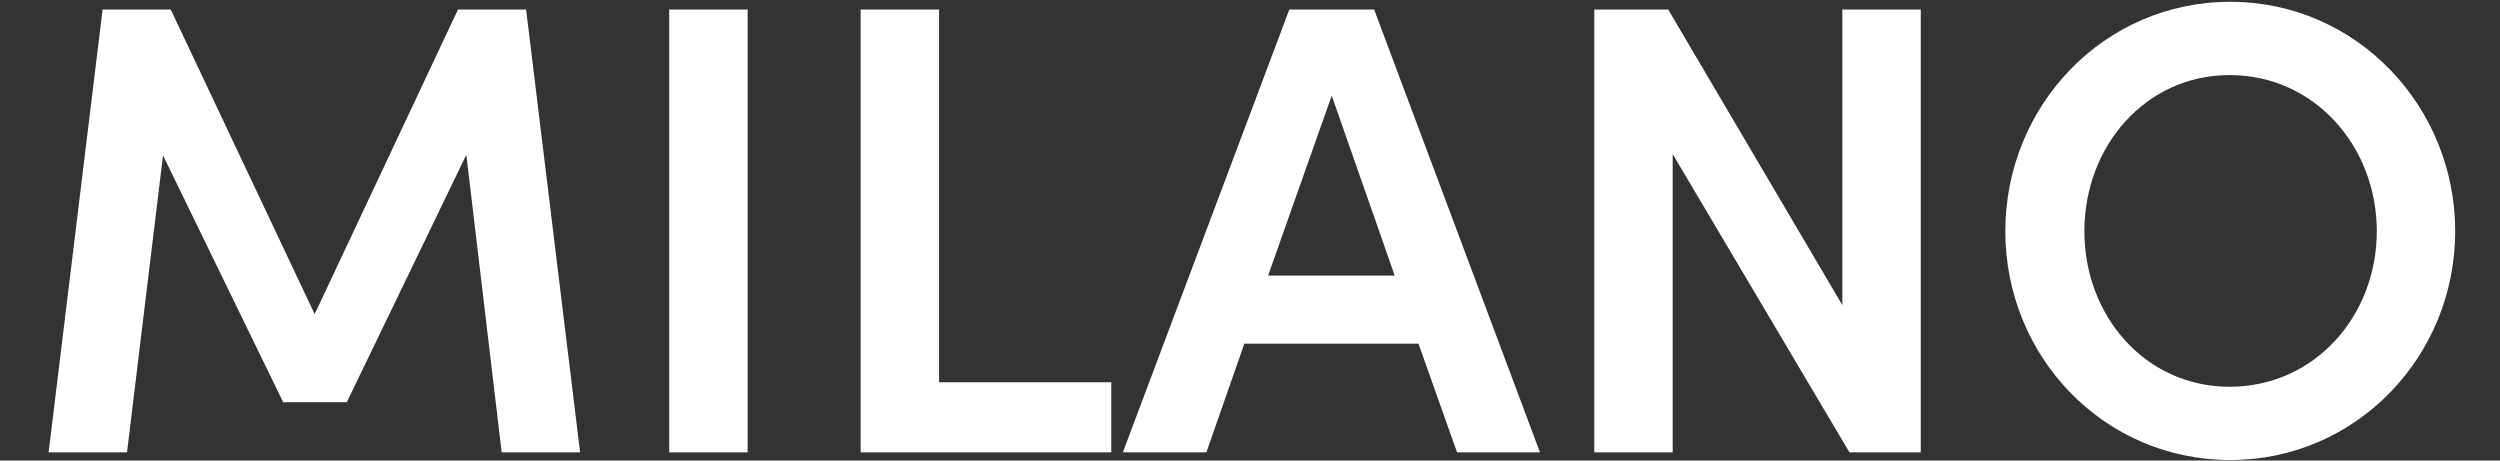
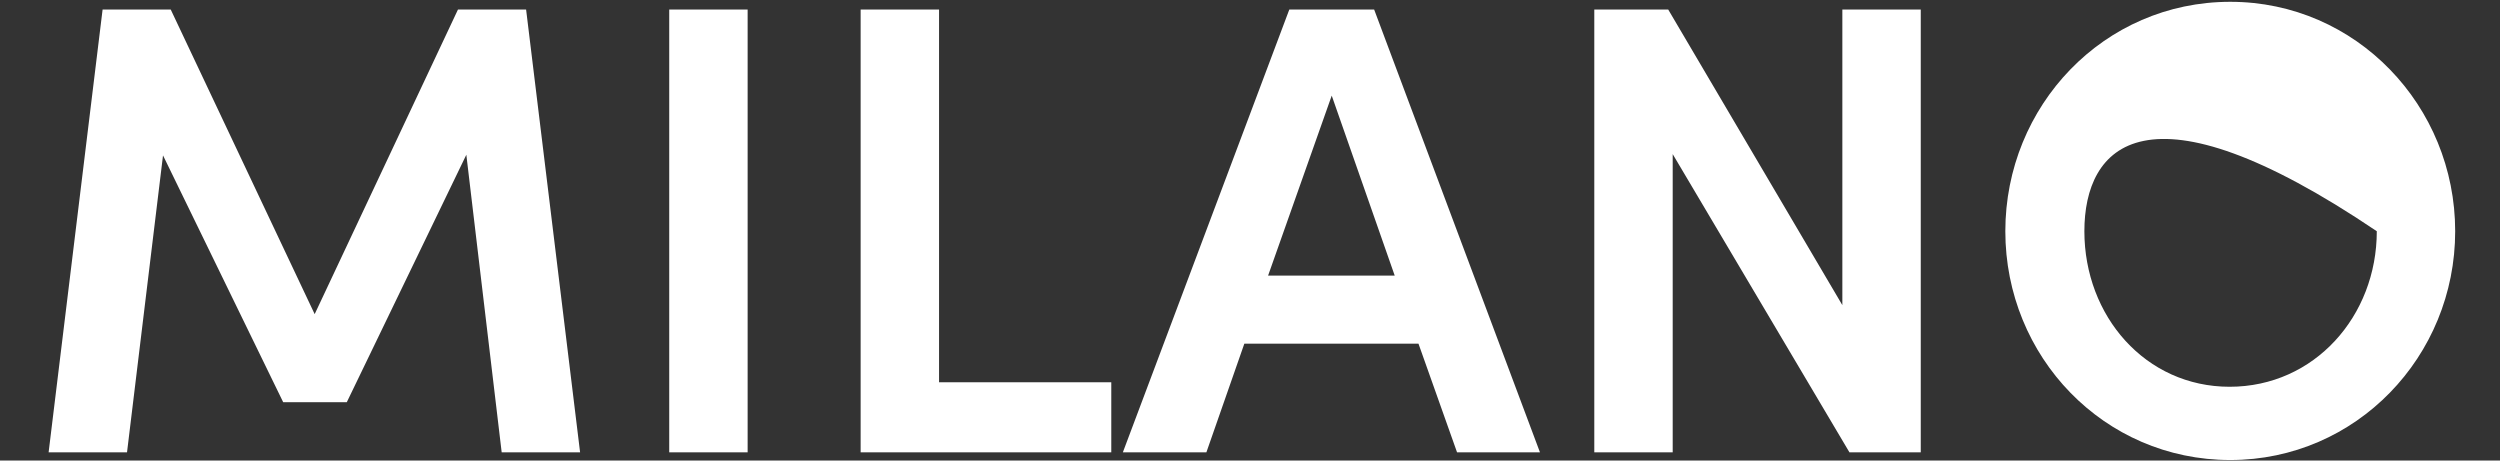
<svg xmlns="http://www.w3.org/2000/svg" width="152" height="28" viewBox="0 0 152 28" fill="none">
  <rect x="0" y="0" width="152" height="28" fill="#333333" stroke="none" />
-   <path d="M35.269 27.5H30.502L28.353 9.409L21.086 24.452H17.217L9.911 9.448L7.723 27.5H2.956L6.238 0.579H10.38L19.132 19.099L27.845 0.579H31.987L35.269 27.5ZM40.689 27.5V0.579H45.456V27.5H40.689ZM57.094 23.241H67.566V27.5H52.327V0.579H57.094V23.241ZM88.588 27.5L86.244 20.897H75.655L73.349 27.5H68.27L78.39 0.579H83.548L93.629 27.5H88.588ZM77.1 16.755H84.798L80.969 5.814L77.1 16.755ZM112.015 0.579H116.782V27.5H112.445L101.7 9.37V27.5H96.933V0.579H101.427L112.015 18.552V0.579ZM135.6 27.969C127.902 27.969 121.924 21.678 121.924 14.059C121.924 6.44 127.902 0.11 135.6 0.11C143.258 0.11 149.275 6.44 149.275 14.059C149.275 21.678 143.258 27.969 135.6 27.969ZM135.561 23.515C140.718 23.515 144.509 19.216 144.509 14.059C144.509 8.901 140.718 4.564 135.561 4.564C130.442 4.564 126.73 8.901 126.73 14.059C126.73 19.216 130.442 23.515 135.561 23.515Z" fill="white" />
+   <path d="M35.269 27.5H30.502L28.353 9.409L21.086 24.452H17.217L9.911 9.448L7.723 27.5H2.956L6.238 0.579H10.38L19.132 19.099L27.845 0.579H31.987L35.269 27.5ZM40.689 27.5V0.579H45.456V27.5H40.689ZM57.094 23.241H67.566V27.5H52.327V0.579H57.094V23.241ZM88.588 27.5L86.244 20.897H75.655L73.349 27.5H68.27L78.39 0.579H83.548L93.629 27.5H88.588ZM77.1 16.755H84.798L80.969 5.814L77.1 16.755ZM112.015 0.579H116.782V27.5H112.445L101.7 9.37V27.5H96.933V0.579H101.427L112.015 18.552V0.579ZM135.6 27.969C127.902 27.969 121.924 21.678 121.924 14.059C121.924 6.44 127.902 0.11 135.6 0.11C143.258 0.11 149.275 6.44 149.275 14.059C149.275 21.678 143.258 27.969 135.6 27.969ZM135.561 23.515C140.718 23.515 144.509 19.216 144.509 14.059C130.442 4.564 126.73 8.901 126.73 14.059C126.73 19.216 130.442 23.515 135.561 23.515Z" fill="white" />
</svg>